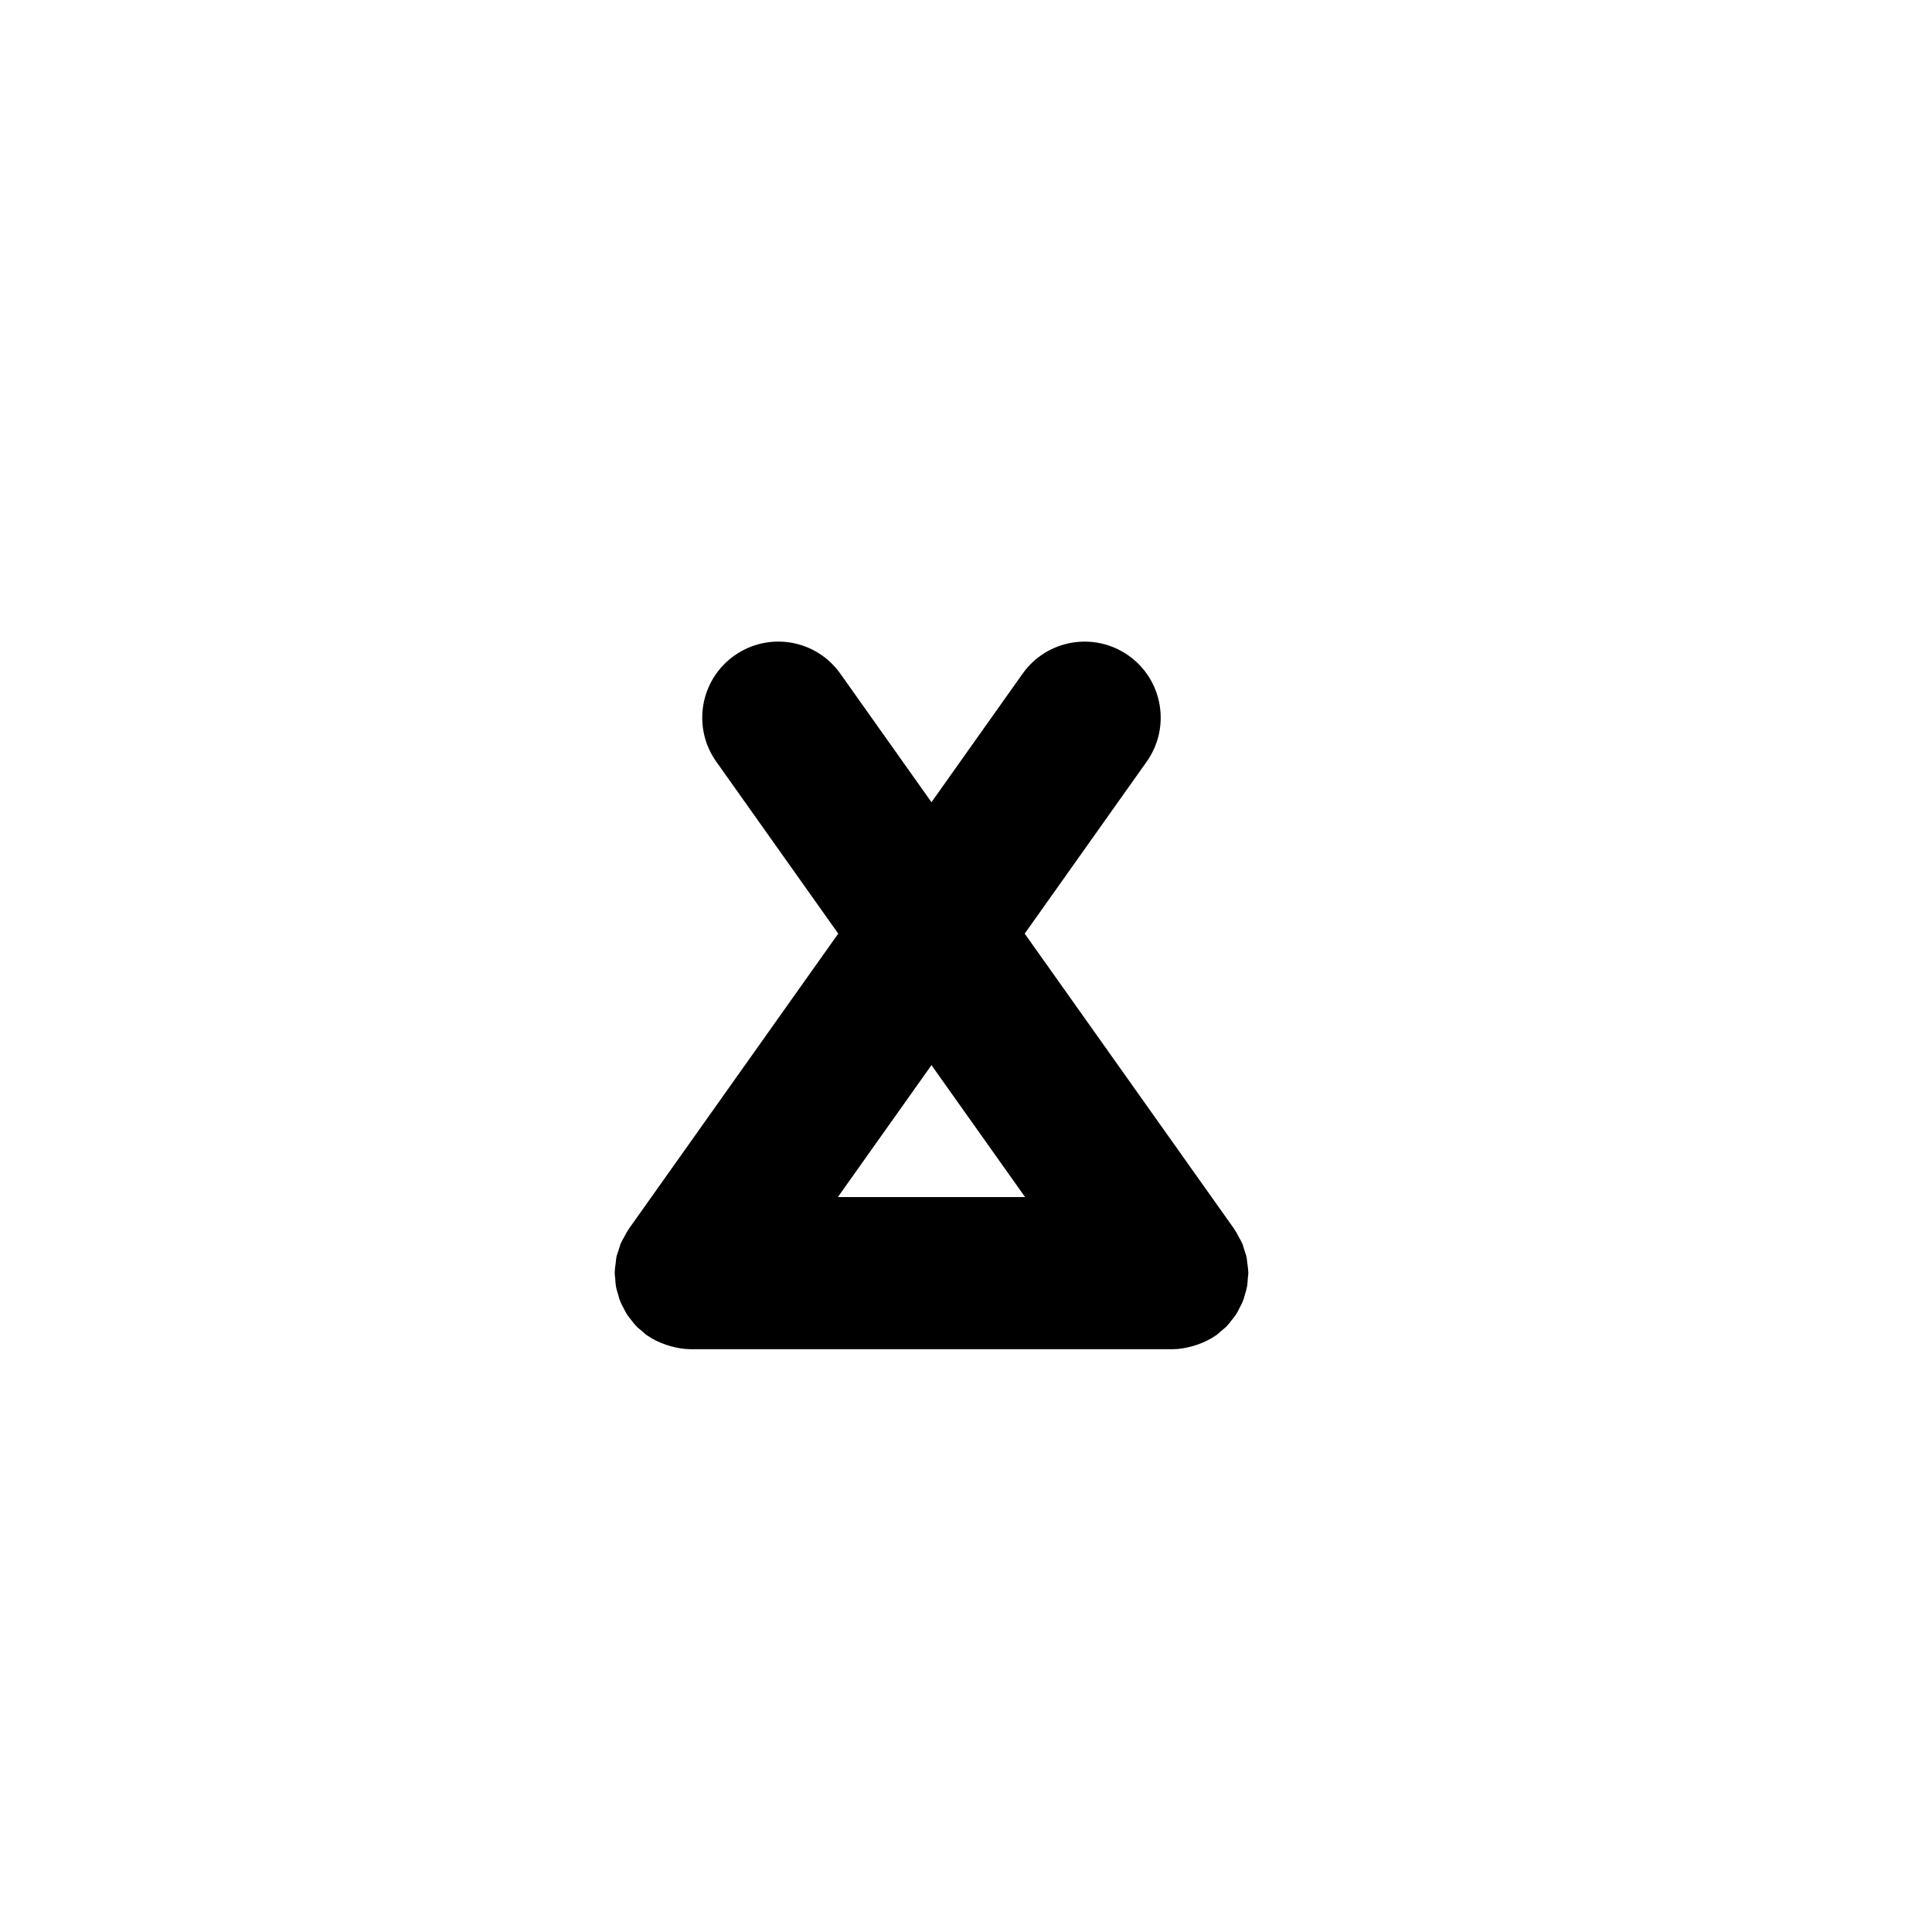
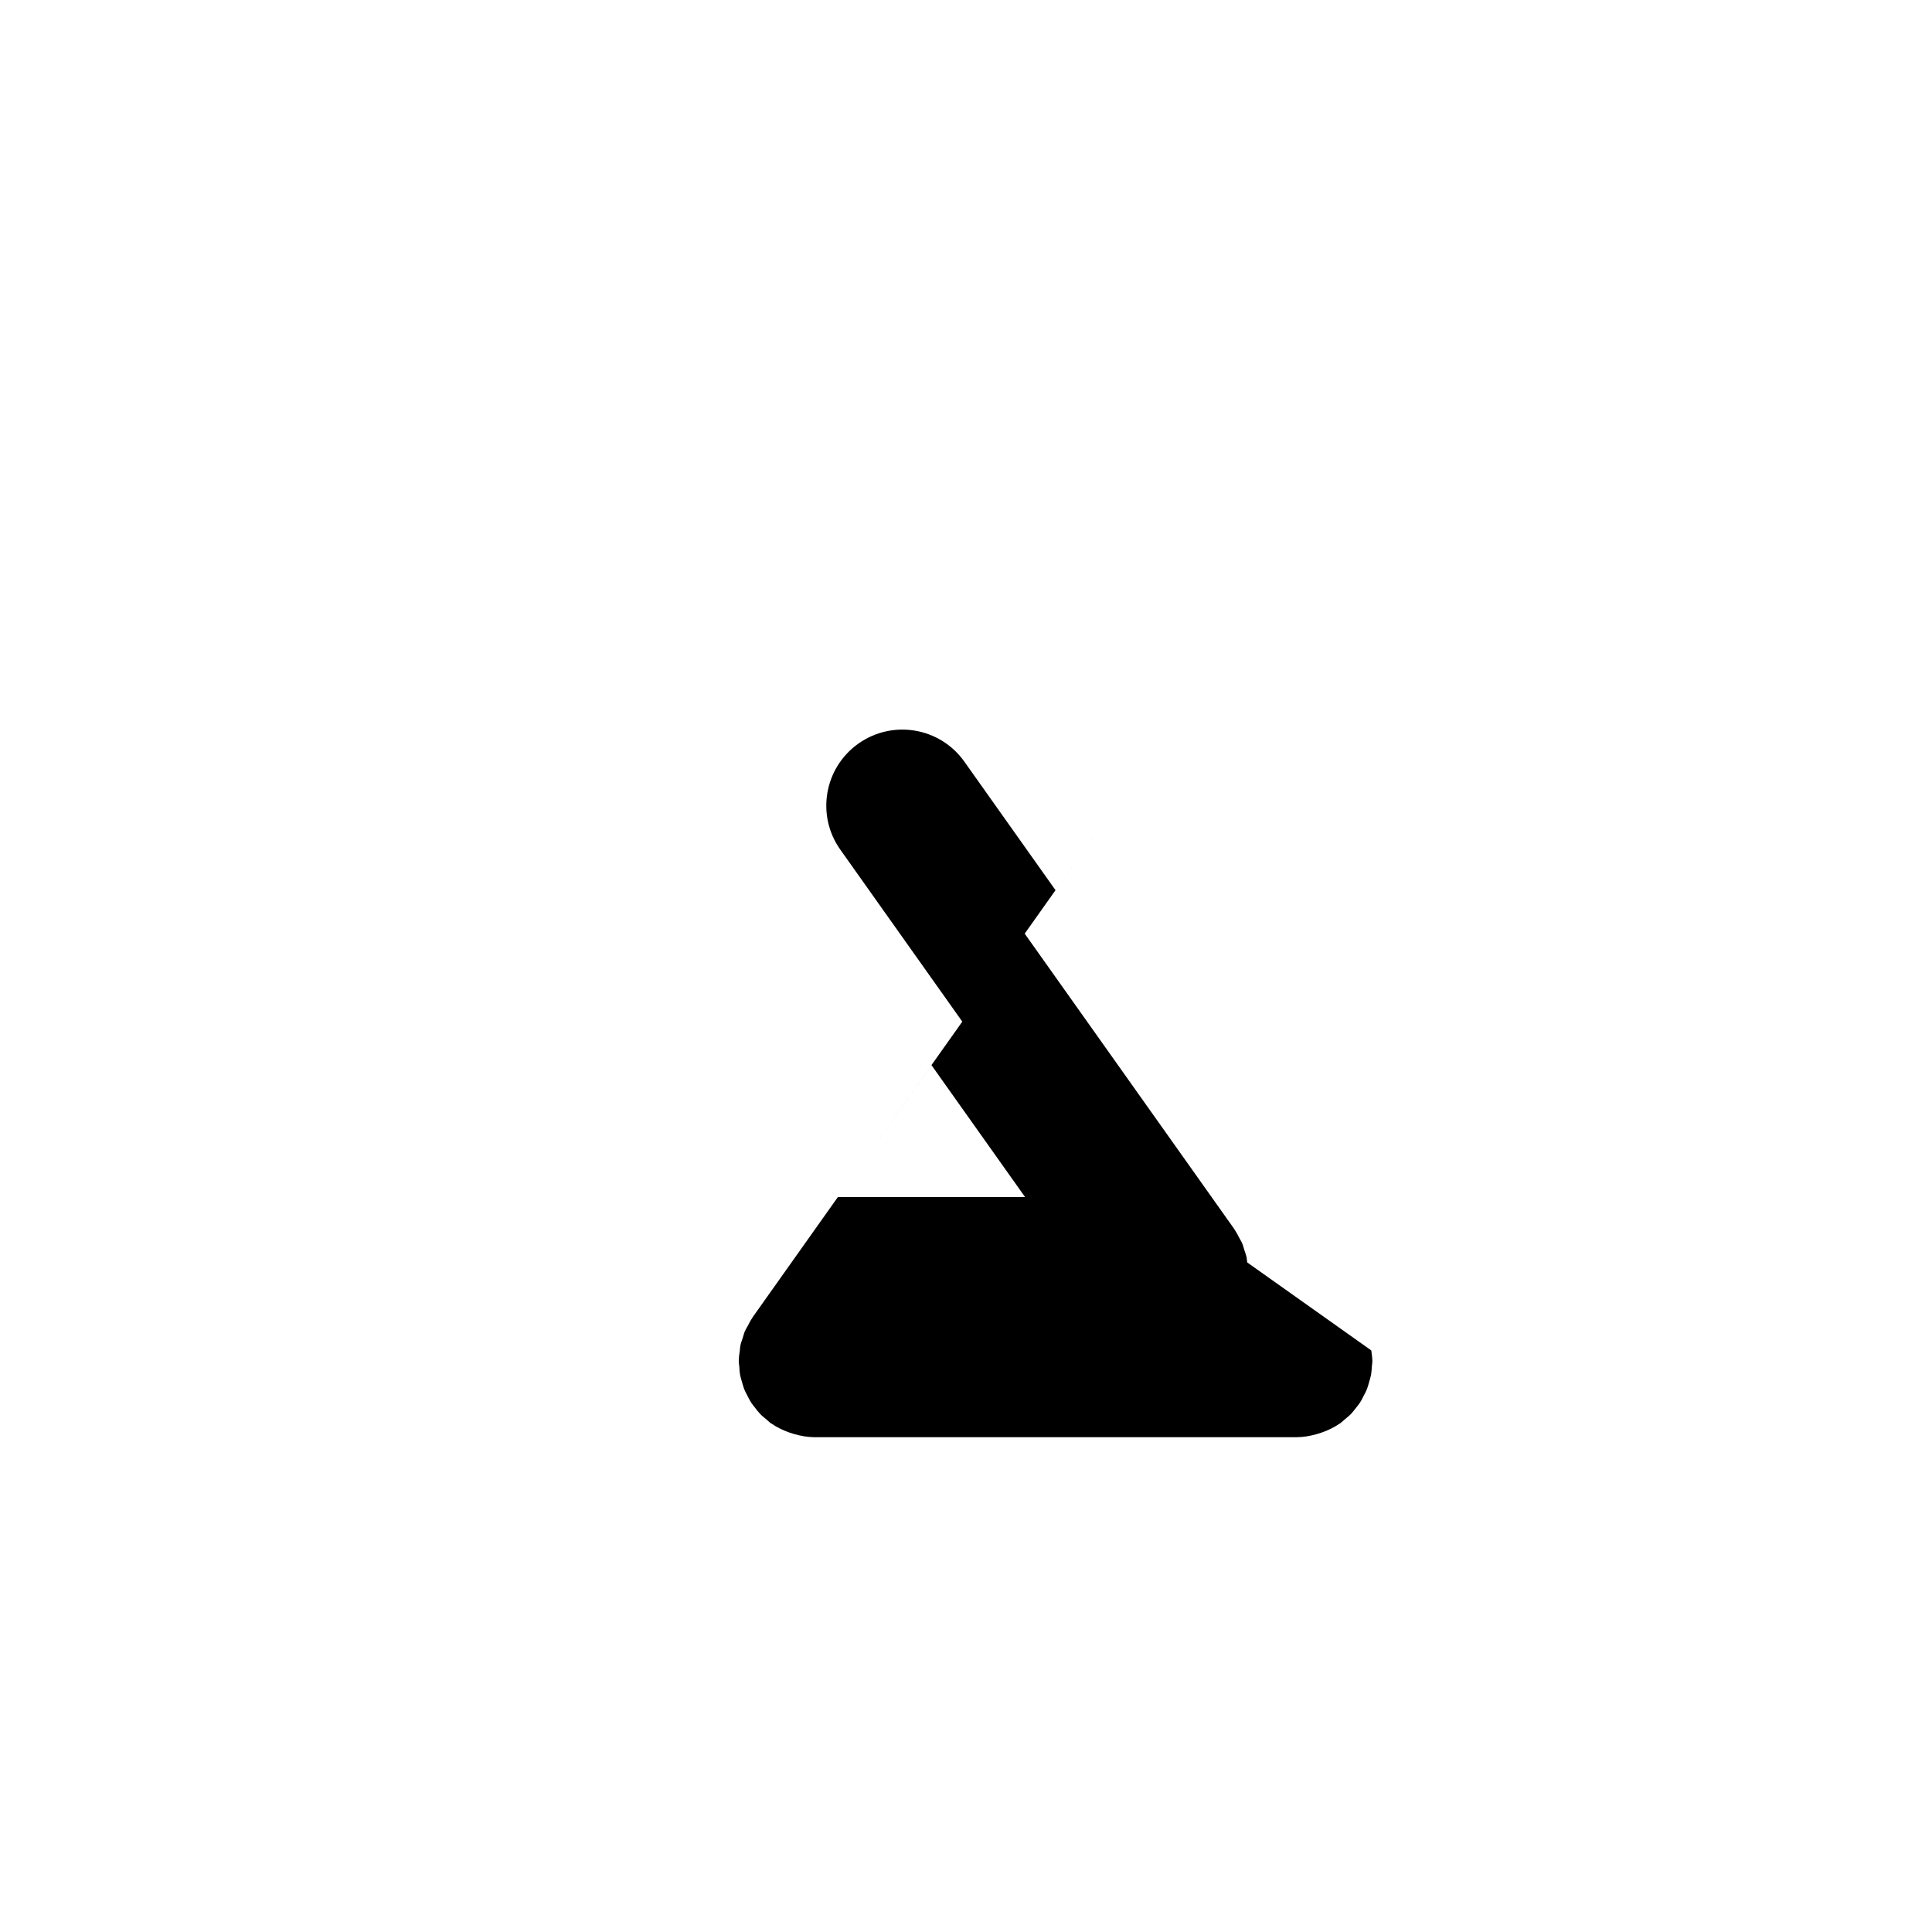
<svg xmlns="http://www.w3.org/2000/svg" fill="#000000" width="800px" height="800px" version="1.1" viewBox="144 144 512 512">
-   <path d="m474.52 478.55c-0.066-0.449-0.07-0.918-0.16-1.355-0.141-0.664-0.398-1.309-0.609-1.965-0.195-0.609-0.344-1.238-0.594-1.824-0.195-0.453-0.484-0.871-0.715-1.316-0.387-0.734-0.754-1.484-1.234-2.172-0.047-0.066-0.07-0.137-0.109-0.203l-55.543-78.293 32.324-45.574c6.438-9.082 4.301-21.66-4.777-28.098-9.094-6.434-21.652-4.297-28.098 4.777l-24.156 34.062-24.156-34.062c-6.438-9.082-19.004-11.219-28.098-4.777-9.078 6.438-11.219 19.016-4.777 28.098l32.324 45.574-55.539 78.305c-0.047 0.066-0.07 0.137-0.109 0.203-0.48 0.684-0.848 1.43-1.234 2.172-0.23 0.441-0.52 0.863-0.715 1.316-0.25 0.586-0.398 1.215-0.594 1.824-0.211 0.656-0.469 1.301-0.609 1.965-0.098 0.438-0.102 0.906-0.16 1.355-0.121 0.875-0.258 1.742-0.266 2.621 0 0.074-0.02 0.141-0.02 0.215 0 0.457 0.105 0.891 0.137 1.34 0.051 0.797 0.09 1.594 0.238 2.379 0.117 0.625 0.316 1.215 0.492 1.82 0.188 0.648 0.348 1.301 0.598 1.926 0.238 0.598 0.551 1.152 0.848 1.723 0.309 0.594 0.586 1.195 0.953 1.762 0.348 0.539 0.766 1.023 1.164 1.527 0.406 0.52 0.789 1.047 1.258 1.531 0.523 0.539 1.125 1.004 1.703 1.484 0.379 0.312 0.695 0.672 1.098 0.953 0.051 0.035 0.105 0.047 0.156 0.082 1.5 1.047 3.168 1.832 4.934 2.445 0.402 0.141 0.789 0.262 1.195 0.371 1.707 0.473 3.465 0.805 5.32 0.812 0.016 0 0.023 0.004 0.039 0.004h0.012 0.012 127.61 0.012 0.012c0.016 0 0.023-0.004 0.039-0.004 1.848-0.004 3.613-0.336 5.32-0.812 0.402-0.109 0.789-0.23 1.195-0.371 1.762-0.609 3.43-1.395 4.934-2.445 0.051-0.035 0.105-0.047 0.156-0.082 0.402-0.289 0.719-0.645 1.098-0.953 0.578-0.484 1.176-0.945 1.703-1.484 0.469-0.484 0.852-1.012 1.258-1.531 0.398-0.504 0.816-0.984 1.164-1.527 0.367-0.562 0.648-1.164 0.953-1.762 0.297-0.57 0.609-1.125 0.848-1.723 0.25-0.625 0.414-1.273 0.598-1.926 0.172-0.605 0.371-1.195 0.492-1.82 0.145-0.781 0.188-1.578 0.238-2.379 0.035-0.449 0.137-0.883 0.137-1.34 0-0.074-0.02-0.141-0.02-0.215-0.023-0.887-0.16-1.754-0.281-2.633zm-108.48-17.312 24.809-34.969 24.809 34.969z" />
+   <path d="m474.52 478.55c-0.066-0.449-0.07-0.918-0.16-1.355-0.141-0.664-0.398-1.309-0.609-1.965-0.195-0.609-0.344-1.238-0.594-1.824-0.195-0.453-0.484-0.871-0.715-1.316-0.387-0.734-0.754-1.484-1.234-2.172-0.047-0.066-0.07-0.137-0.109-0.203l-55.543-78.293 32.324-45.574l-24.156 34.062-24.156-34.062c-6.438-9.082-19.004-11.219-28.098-4.777-9.078 6.438-11.219 19.016-4.777 28.098l32.324 45.574-55.539 78.305c-0.047 0.066-0.07 0.137-0.109 0.203-0.48 0.684-0.848 1.43-1.234 2.172-0.23 0.441-0.52 0.863-0.715 1.316-0.25 0.586-0.398 1.215-0.594 1.824-0.211 0.656-0.469 1.301-0.609 1.965-0.098 0.438-0.102 0.906-0.16 1.355-0.121 0.875-0.258 1.742-0.266 2.621 0 0.074-0.02 0.141-0.02 0.215 0 0.457 0.105 0.891 0.137 1.34 0.051 0.797 0.09 1.594 0.238 2.379 0.117 0.625 0.316 1.215 0.492 1.82 0.188 0.648 0.348 1.301 0.598 1.926 0.238 0.598 0.551 1.152 0.848 1.723 0.309 0.594 0.586 1.195 0.953 1.762 0.348 0.539 0.766 1.023 1.164 1.527 0.406 0.52 0.789 1.047 1.258 1.531 0.523 0.539 1.125 1.004 1.703 1.484 0.379 0.312 0.695 0.672 1.098 0.953 0.051 0.035 0.105 0.047 0.156 0.082 1.5 1.047 3.168 1.832 4.934 2.445 0.402 0.141 0.789 0.262 1.195 0.371 1.707 0.473 3.465 0.805 5.32 0.812 0.016 0 0.023 0.004 0.039 0.004h0.012 0.012 127.61 0.012 0.012c0.016 0 0.023-0.004 0.039-0.004 1.848-0.004 3.613-0.336 5.32-0.812 0.402-0.109 0.789-0.23 1.195-0.371 1.762-0.609 3.43-1.395 4.934-2.445 0.051-0.035 0.105-0.047 0.156-0.082 0.402-0.289 0.719-0.645 1.098-0.953 0.578-0.484 1.176-0.945 1.703-1.484 0.469-0.484 0.852-1.012 1.258-1.531 0.398-0.504 0.816-0.984 1.164-1.527 0.367-0.562 0.648-1.164 0.953-1.762 0.297-0.57 0.609-1.125 0.848-1.723 0.25-0.625 0.414-1.273 0.598-1.926 0.172-0.605 0.371-1.195 0.492-1.82 0.145-0.781 0.188-1.578 0.238-2.379 0.035-0.449 0.137-0.883 0.137-1.34 0-0.074-0.02-0.141-0.02-0.215-0.023-0.887-0.16-1.754-0.281-2.633zm-108.48-17.312 24.809-34.969 24.809 34.969z" />
</svg>